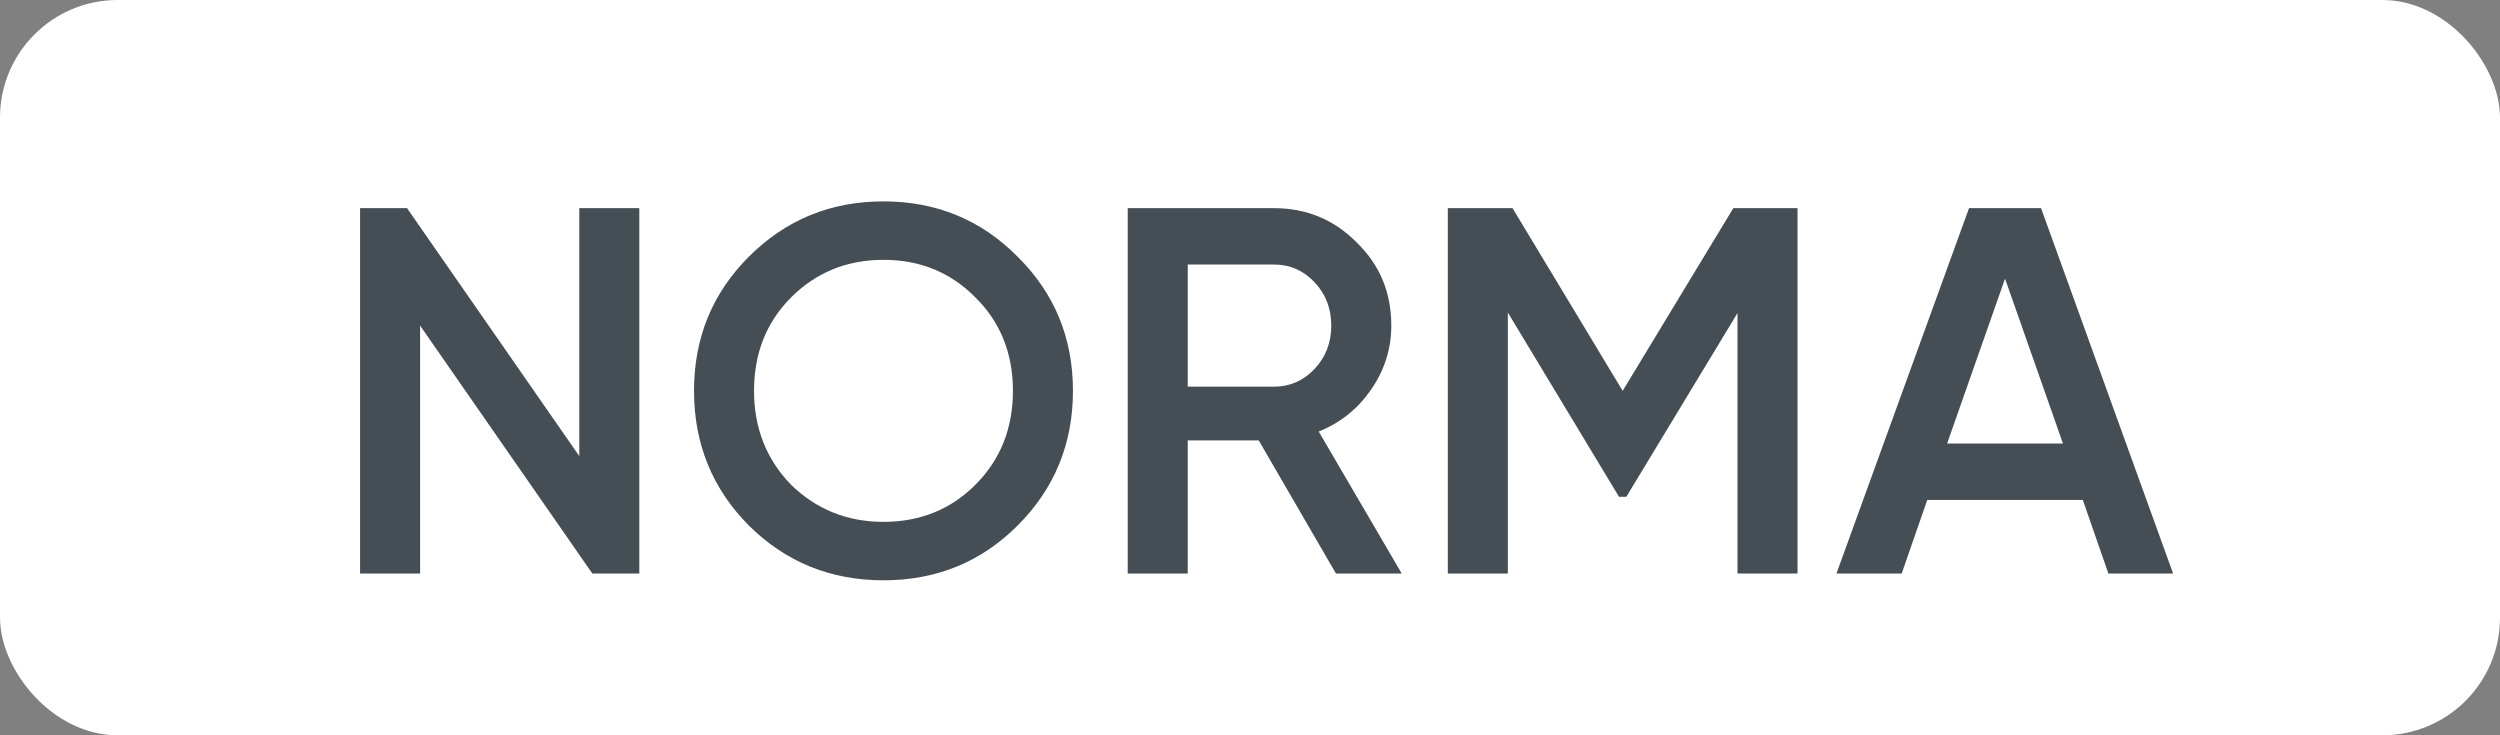
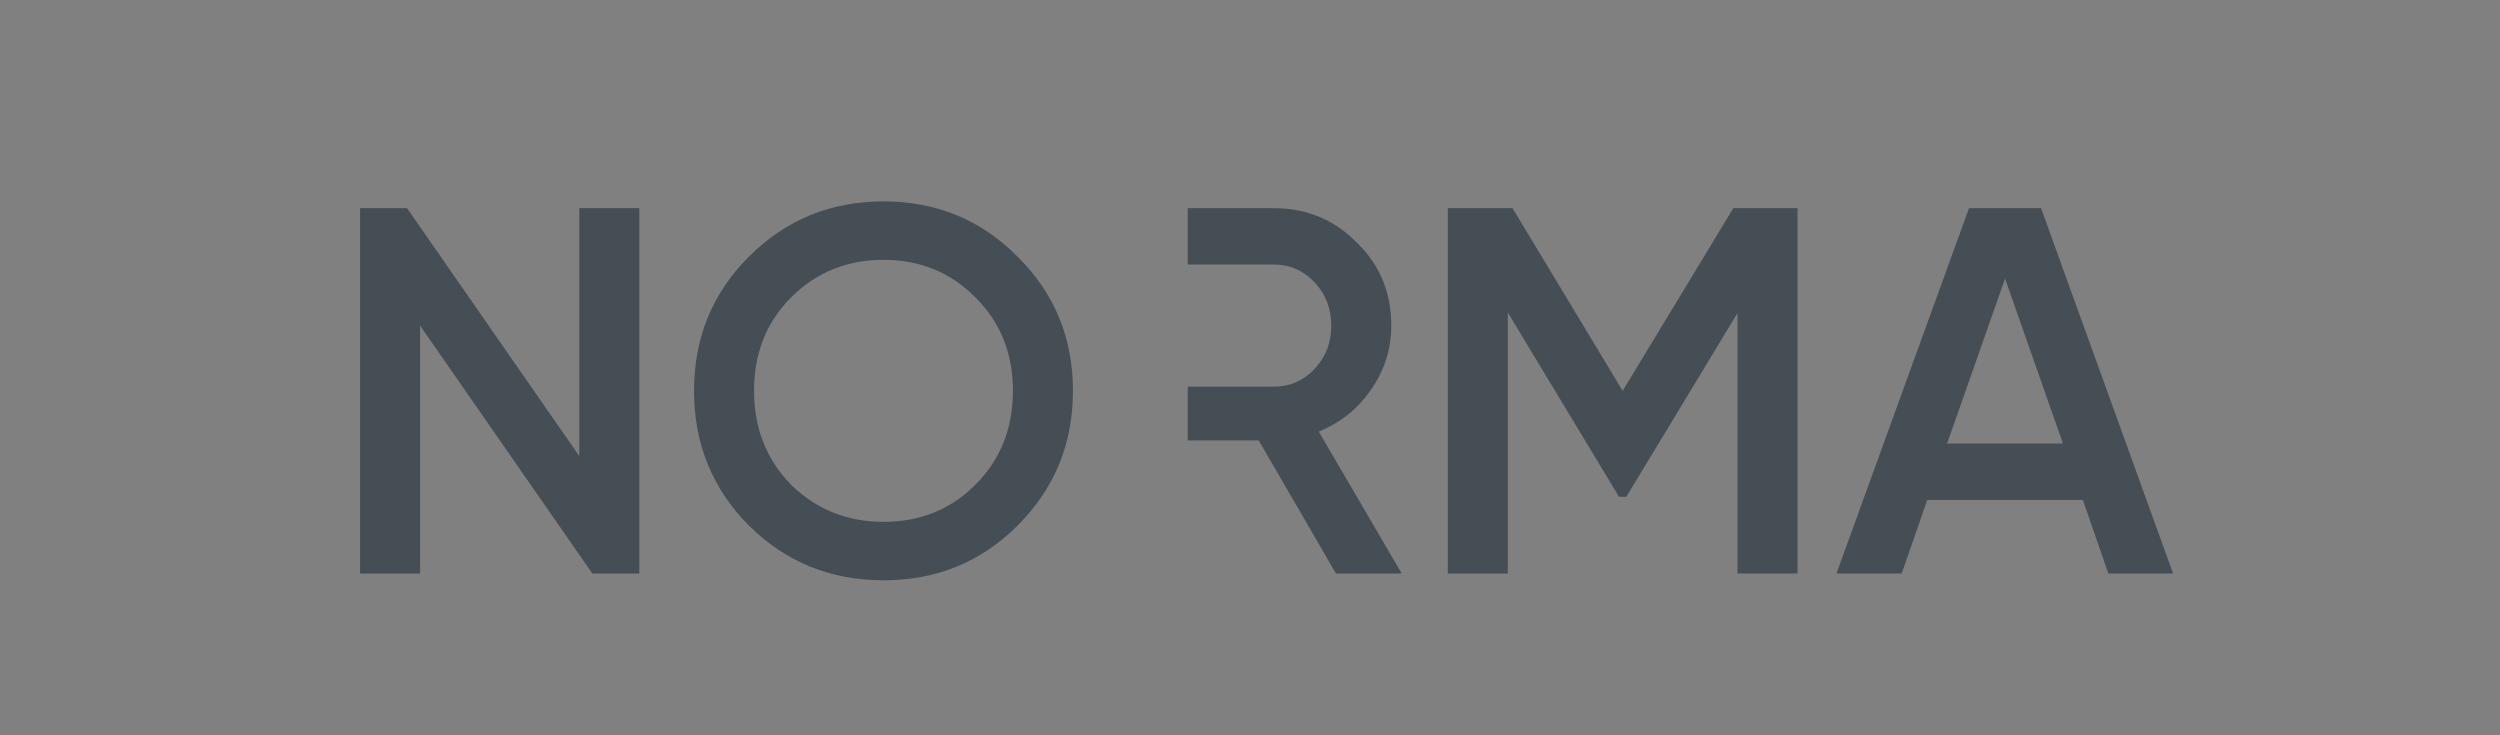
<svg xmlns="http://www.w3.org/2000/svg" width="170" height="50" viewBox="0 0 170 50" fill="none">
  <rect x="0" y="0" width="170" height="50" fill="#808080" stroke="none" />
-   <rect width="170" height="50" rx="8" fill="white" />
-   <path d="M39.392 31.014V14.155H43.473V39H40.279L28.566 22.141V39H24.485V14.155H27.679L39.392 31.014ZM69.199 35.735C66.714 38.219 63.674 39.461 60.077 39.461C56.48 39.461 53.428 38.219 50.92 35.735C48.435 33.227 47.193 30.174 47.193 26.578C47.193 22.981 48.435 19.94 50.92 17.456C53.428 14.948 56.48 13.694 60.077 13.694C63.674 13.694 66.714 14.948 69.199 17.456C71.707 19.94 72.961 22.981 72.961 26.578C72.961 30.174 71.707 33.227 69.199 35.735ZM53.795 32.966C55.522 34.646 57.616 35.486 60.077 35.486C62.562 35.486 64.644 34.646 66.324 32.966C68.027 31.262 68.879 29.133 68.879 26.578C68.879 24.022 68.027 21.904 66.324 20.224C64.644 18.521 62.562 17.669 60.077 17.669C57.593 17.669 55.498 18.521 53.795 20.224C52.115 21.904 51.275 24.022 51.275 26.578C51.275 29.109 52.115 31.239 53.795 32.966ZM95.318 39H90.846L85.593 29.949H80.766V39H76.684V14.155H86.622C88.846 14.155 90.728 14.936 92.266 16.497C93.827 18.012 94.608 19.893 94.608 22.141C94.608 23.726 94.147 25.181 93.224 26.506C92.325 27.808 91.142 28.754 89.674 29.346L95.318 39ZM86.622 17.988H80.766V26.294H86.622C87.711 26.294 88.633 25.891 89.391 25.087C90.148 24.282 90.526 23.3 90.526 22.141C90.526 20.981 90.148 19.999 89.391 19.195C88.633 18.39 87.711 17.988 86.622 17.988ZM117.866 14.155H122.232V39H118.15V21.289L110.59 33.782H110.093L102.533 21.253V39H98.451V14.155H102.852L110.341 26.578L117.866 14.155ZM147.771 39H143.37L141.631 33.995H131.054L129.315 39H124.878L133.893 14.155H138.792L147.771 39ZM136.343 18.947L132.403 30.162H140.282L136.343 18.947Z" fill="#454E55" />
+   <path d="M39.392 31.014V14.155H43.473V39H40.279L28.566 22.141V39H24.485V14.155H27.679L39.392 31.014ZM69.199 35.735C66.714 38.219 63.674 39.461 60.077 39.461C56.48 39.461 53.428 38.219 50.92 35.735C48.435 33.227 47.193 30.174 47.193 26.578C47.193 22.981 48.435 19.94 50.92 17.456C53.428 14.948 56.48 13.694 60.077 13.694C63.674 13.694 66.714 14.948 69.199 17.456C71.707 19.94 72.961 22.981 72.961 26.578C72.961 30.174 71.707 33.227 69.199 35.735ZM53.795 32.966C55.522 34.646 57.616 35.486 60.077 35.486C62.562 35.486 64.644 34.646 66.324 32.966C68.027 31.262 68.879 29.133 68.879 26.578C68.879 24.022 68.027 21.904 66.324 20.224C64.644 18.521 62.562 17.669 60.077 17.669C57.593 17.669 55.498 18.521 53.795 20.224C52.115 21.904 51.275 24.022 51.275 26.578C51.275 29.109 52.115 31.239 53.795 32.966ZM95.318 39H90.846L85.593 29.949H80.766V39V14.155H86.622C88.846 14.155 90.728 14.936 92.266 16.497C93.827 18.012 94.608 19.893 94.608 22.141C94.608 23.726 94.147 25.181 93.224 26.506C92.325 27.808 91.142 28.754 89.674 29.346L95.318 39ZM86.622 17.988H80.766V26.294H86.622C87.711 26.294 88.633 25.891 89.391 25.087C90.148 24.282 90.526 23.3 90.526 22.141C90.526 20.981 90.148 19.999 89.391 19.195C88.633 18.39 87.711 17.988 86.622 17.988ZM117.866 14.155H122.232V39H118.15V21.289L110.59 33.782H110.093L102.533 21.253V39H98.451V14.155H102.852L110.341 26.578L117.866 14.155ZM147.771 39H143.37L141.631 33.995H131.054L129.315 39H124.878L133.893 14.155H138.792L147.771 39ZM136.343 18.947L132.403 30.162H140.282L136.343 18.947Z" fill="#454E55" />
</svg>